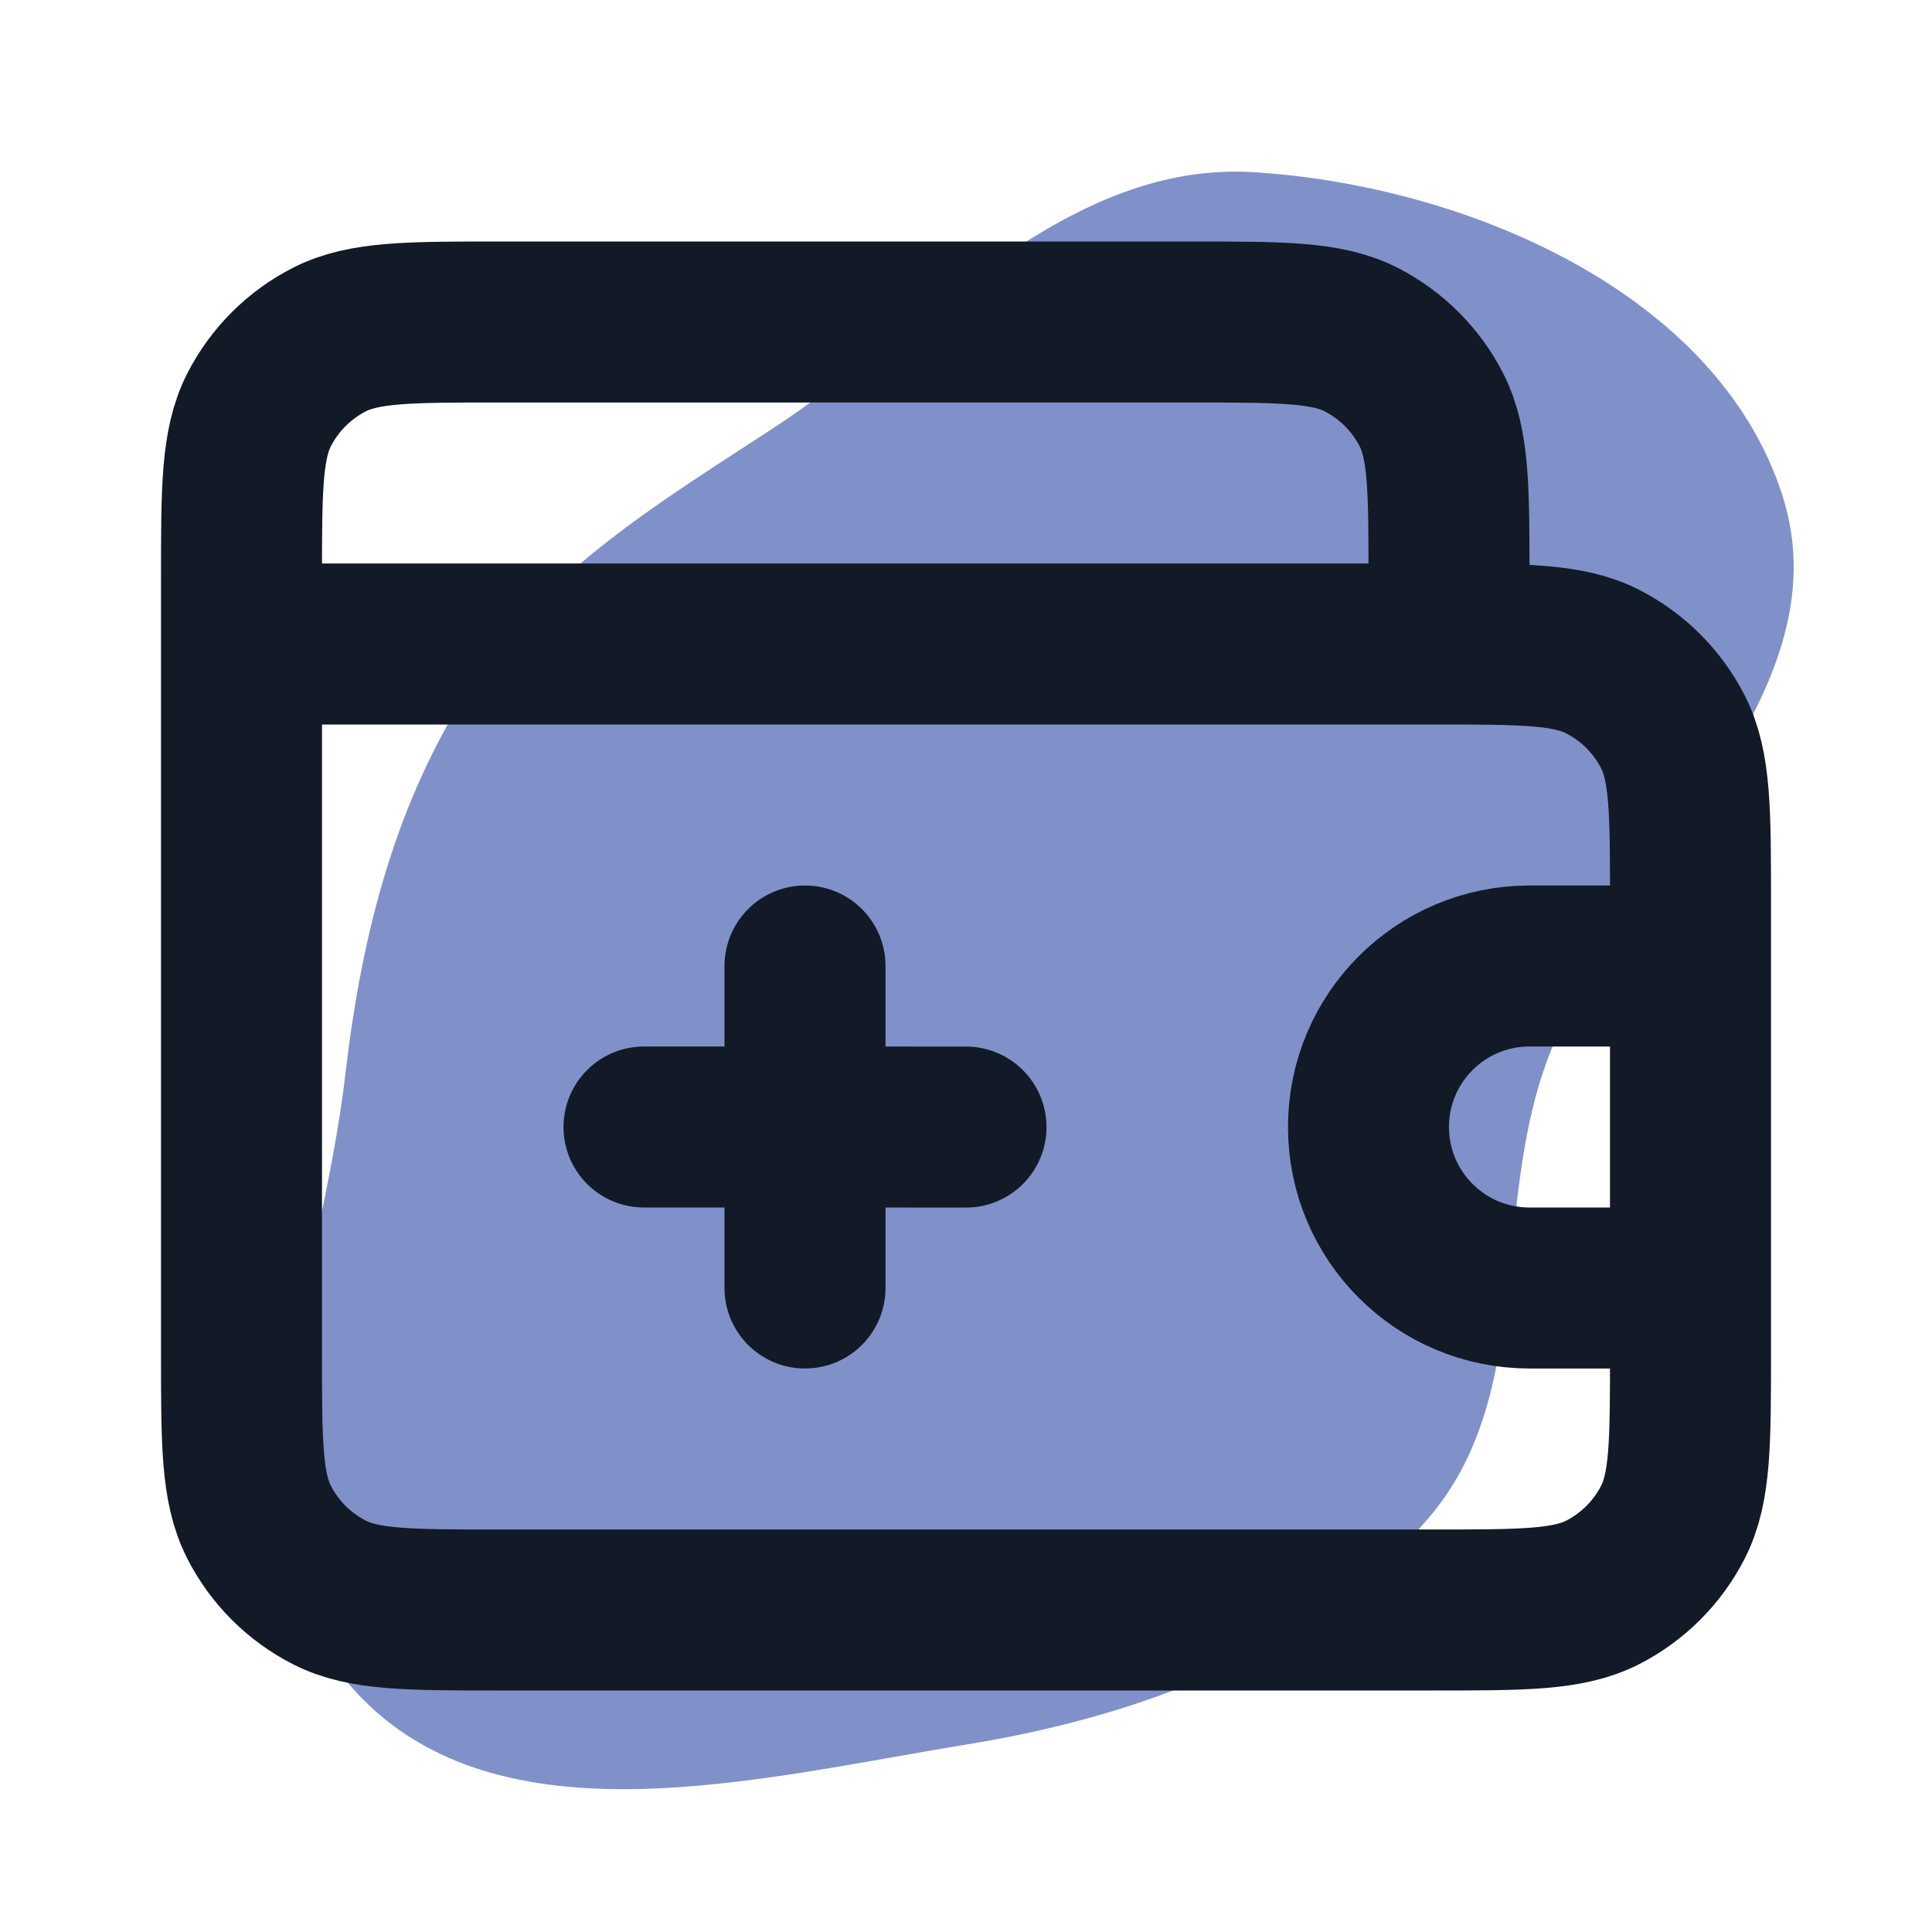
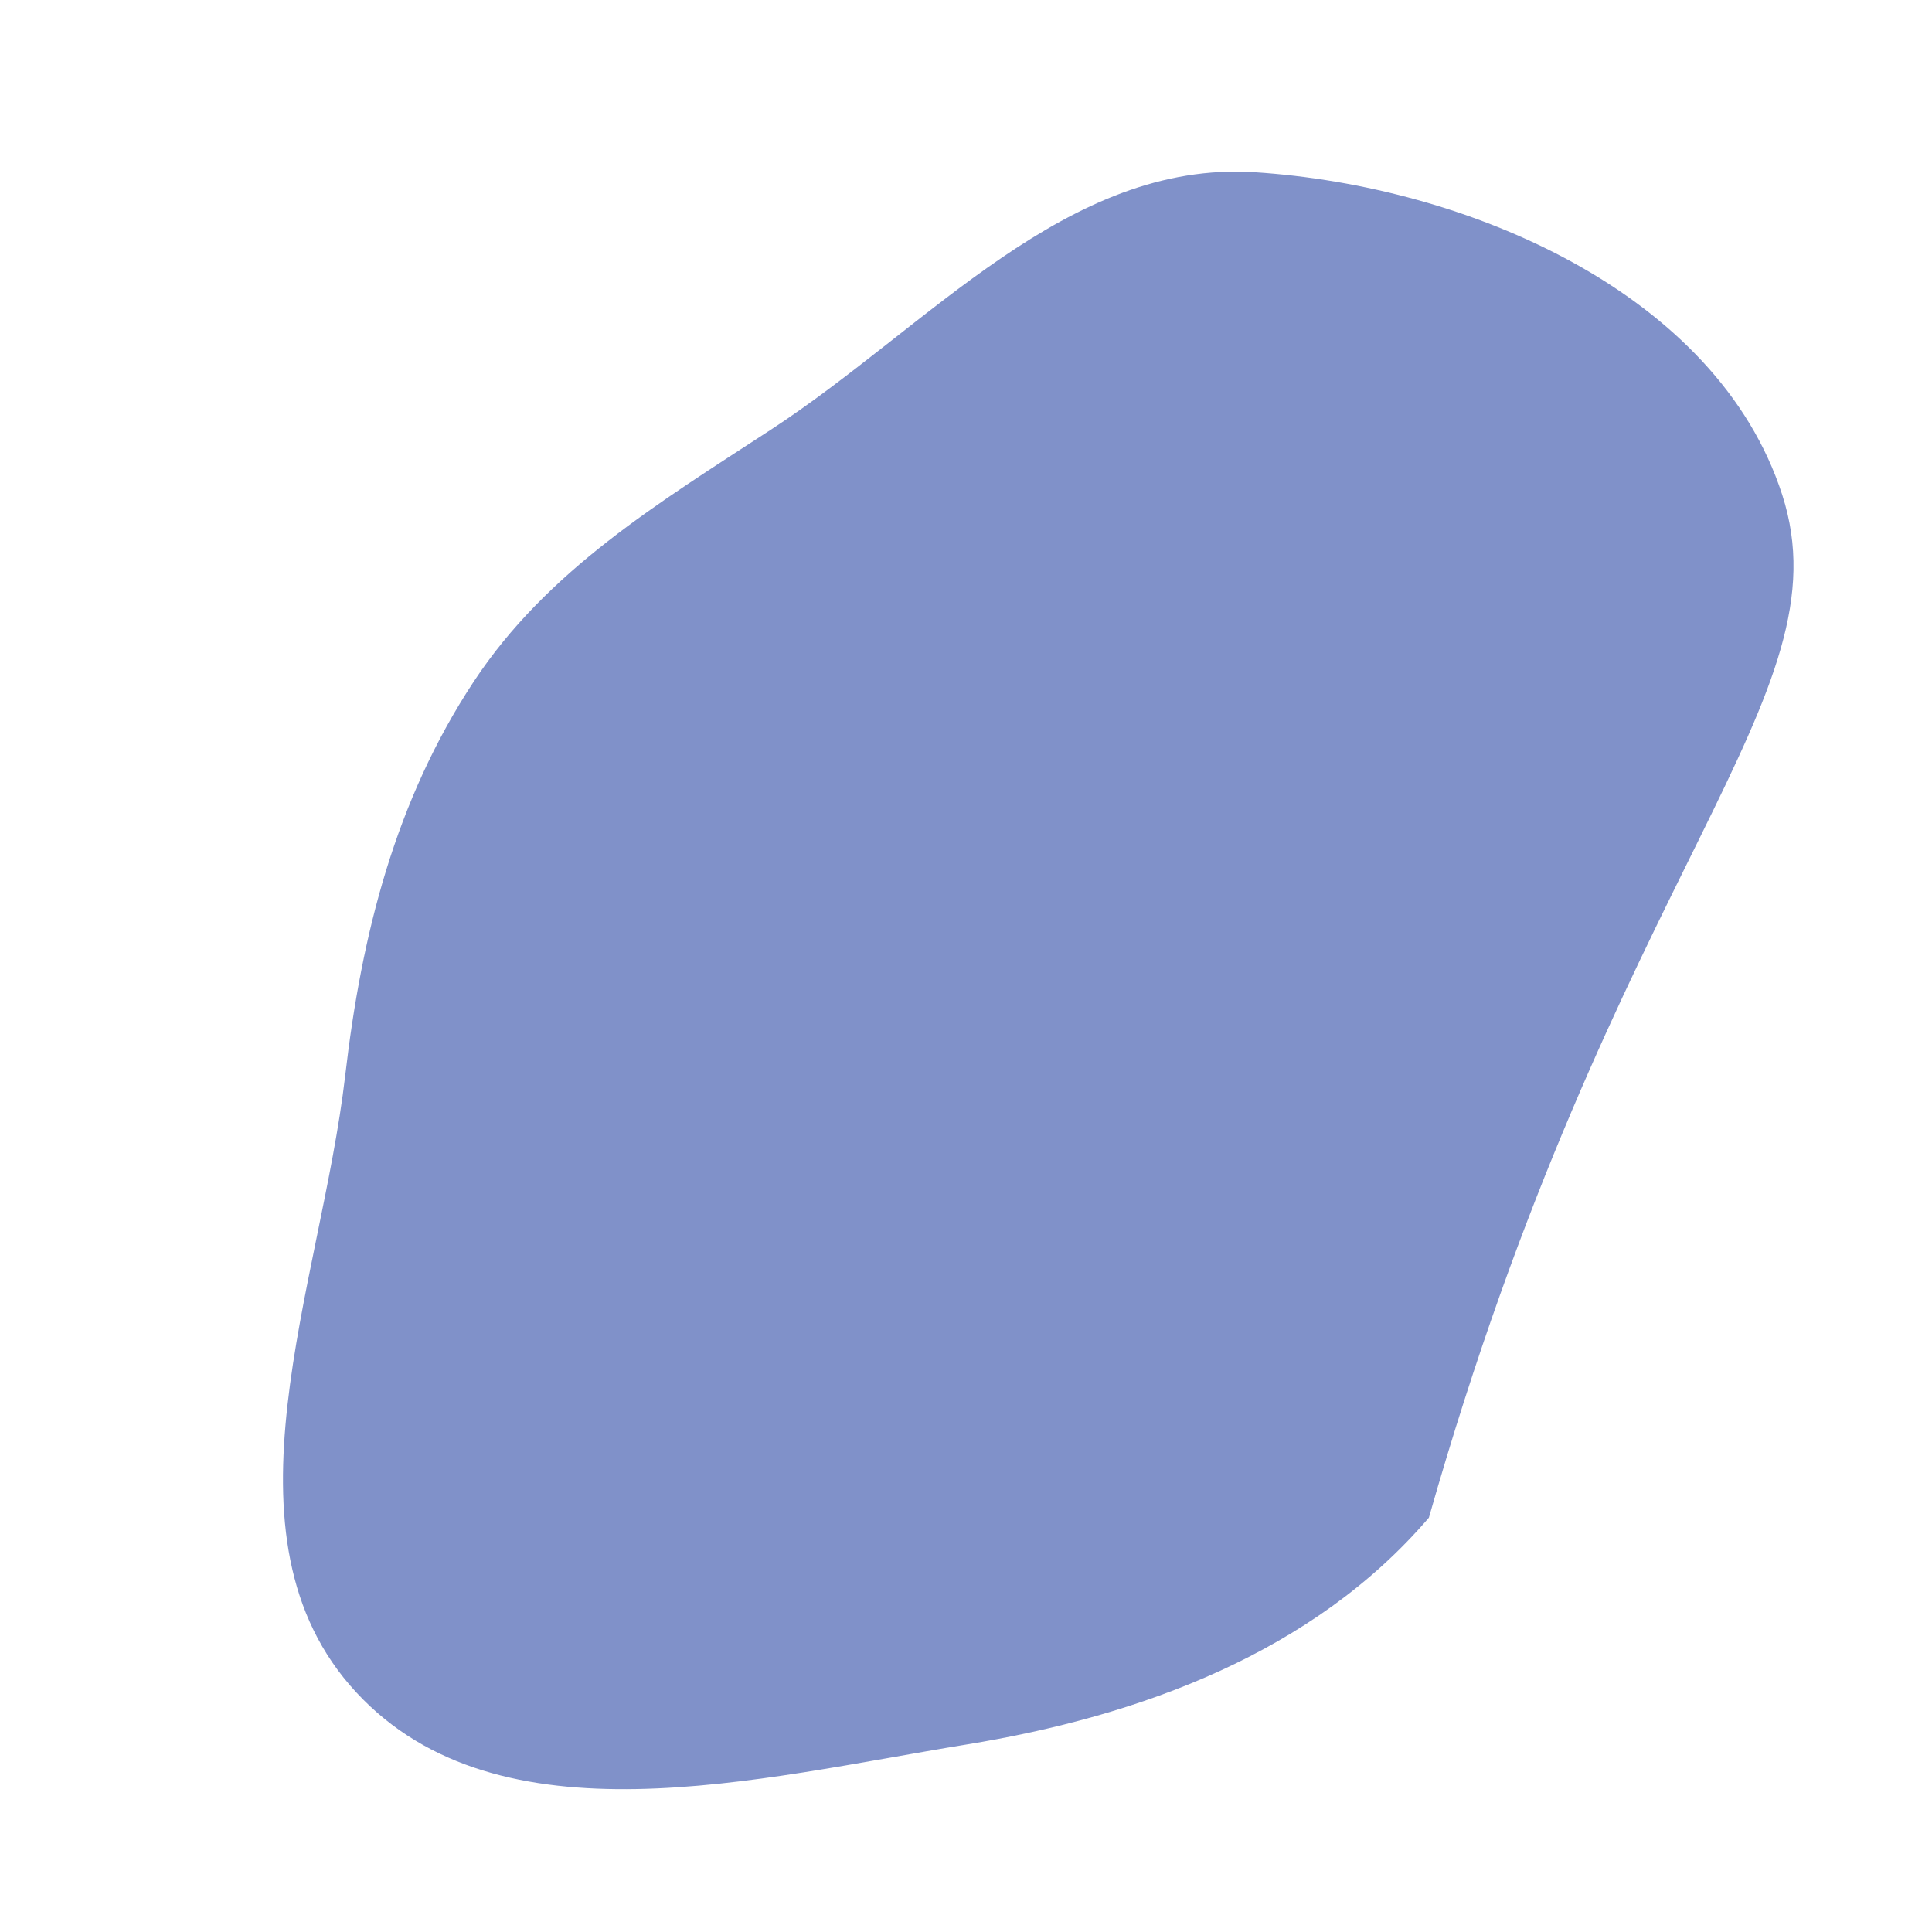
<svg xmlns="http://www.w3.org/2000/svg" width="800px" height="800px" viewBox="0 0 24.00 24.00" fill="none" stroke="#111a26">
  <g id="SVGRepo_bgCarrier" stroke-width="0">
-     <path transform="translate(0, 0), scale(0.75)" d="M16,28.896C18.896,28.424,21.76,27.367,23.667,25.137C25.384,23.128,24.718,20.187,25.581,17.689C26.735,14.35,30.606,11.556,29.519,8.195C28.436,4.847,24.296,3.079,20.785,2.853C17.67,2.653,15.382,5.413,12.767,7.118C10.91,8.33,9.066,9.44,7.845,11.292C6.548,13.26,5.989,15.471,5.718,17.813C5.313,21.303,3.513,25.458,5.903,28.033C8.272,30.587,12.562,29.456,16,28.896" fill="#8091c9" strokewidth="0" />
+     <path transform="translate(0, 0), scale(0.75)" d="M16,28.896C18.896,28.424,21.76,27.367,23.667,25.137C26.735,14.35,30.606,11.556,29.519,8.195C28.436,4.847,24.296,3.079,20.785,2.853C17.67,2.653,15.382,5.413,12.767,7.118C10.91,8.33,9.066,9.44,7.845,11.292C6.548,13.26,5.989,15.471,5.718,17.813C5.313,21.303,3.513,25.458,5.903,28.033C8.272,30.587,12.562,29.456,16,28.896" fill="#8091c9" strokewidth="0" />
  </g>
  <g id="SVGRepo_tracerCarrier" stroke-linecap="round" stroke-linejoin="round" />
  <g id="SVGRepo_iconCarrier">
-     <path d="M10 16V14M10 14V12M10 14L12 14.001M10 14L8 14M21 12V11.2C21 10.08 21 9.52 20.782 9.092C20.59 8.716 20.284 8.41 19.908 8.218C19.48 8 18.92 8 17.8 8H3M21 12V16M21 12H19C17.895 12 17 12.895 17 14C17 15.105 17.895 16 19 16H21M21 16V16.8C21 17.92 21 18.48 20.782 18.908C20.59 19.284 20.284 19.59 19.908 19.782C19.48 20 18.92 20 17.8 20H6.2C5.08 20 4.52 20 4.092 19.782C3.716 19.59 3.41 19.284 3.218 18.908C3 18.48 3 17.92 3 16.8V8M18 8V7.2C18 6.08 18 5.52 17.782 5.092C17.59 4.716 17.284 4.41 16.908 4.218C16.48 4 15.92 4 14.8 4H6.2C5.08 4 4.52 4 4.092 4.218C3.716 4.41 3.41 4.716 3.218 5.092C3 5.52 3 6.08 3 7.2V8" stroke="#111a26" stroke-width="2" stroke-linecap="round" stroke-linejoin="round" />
-   </g>
+     </g>
</svg>